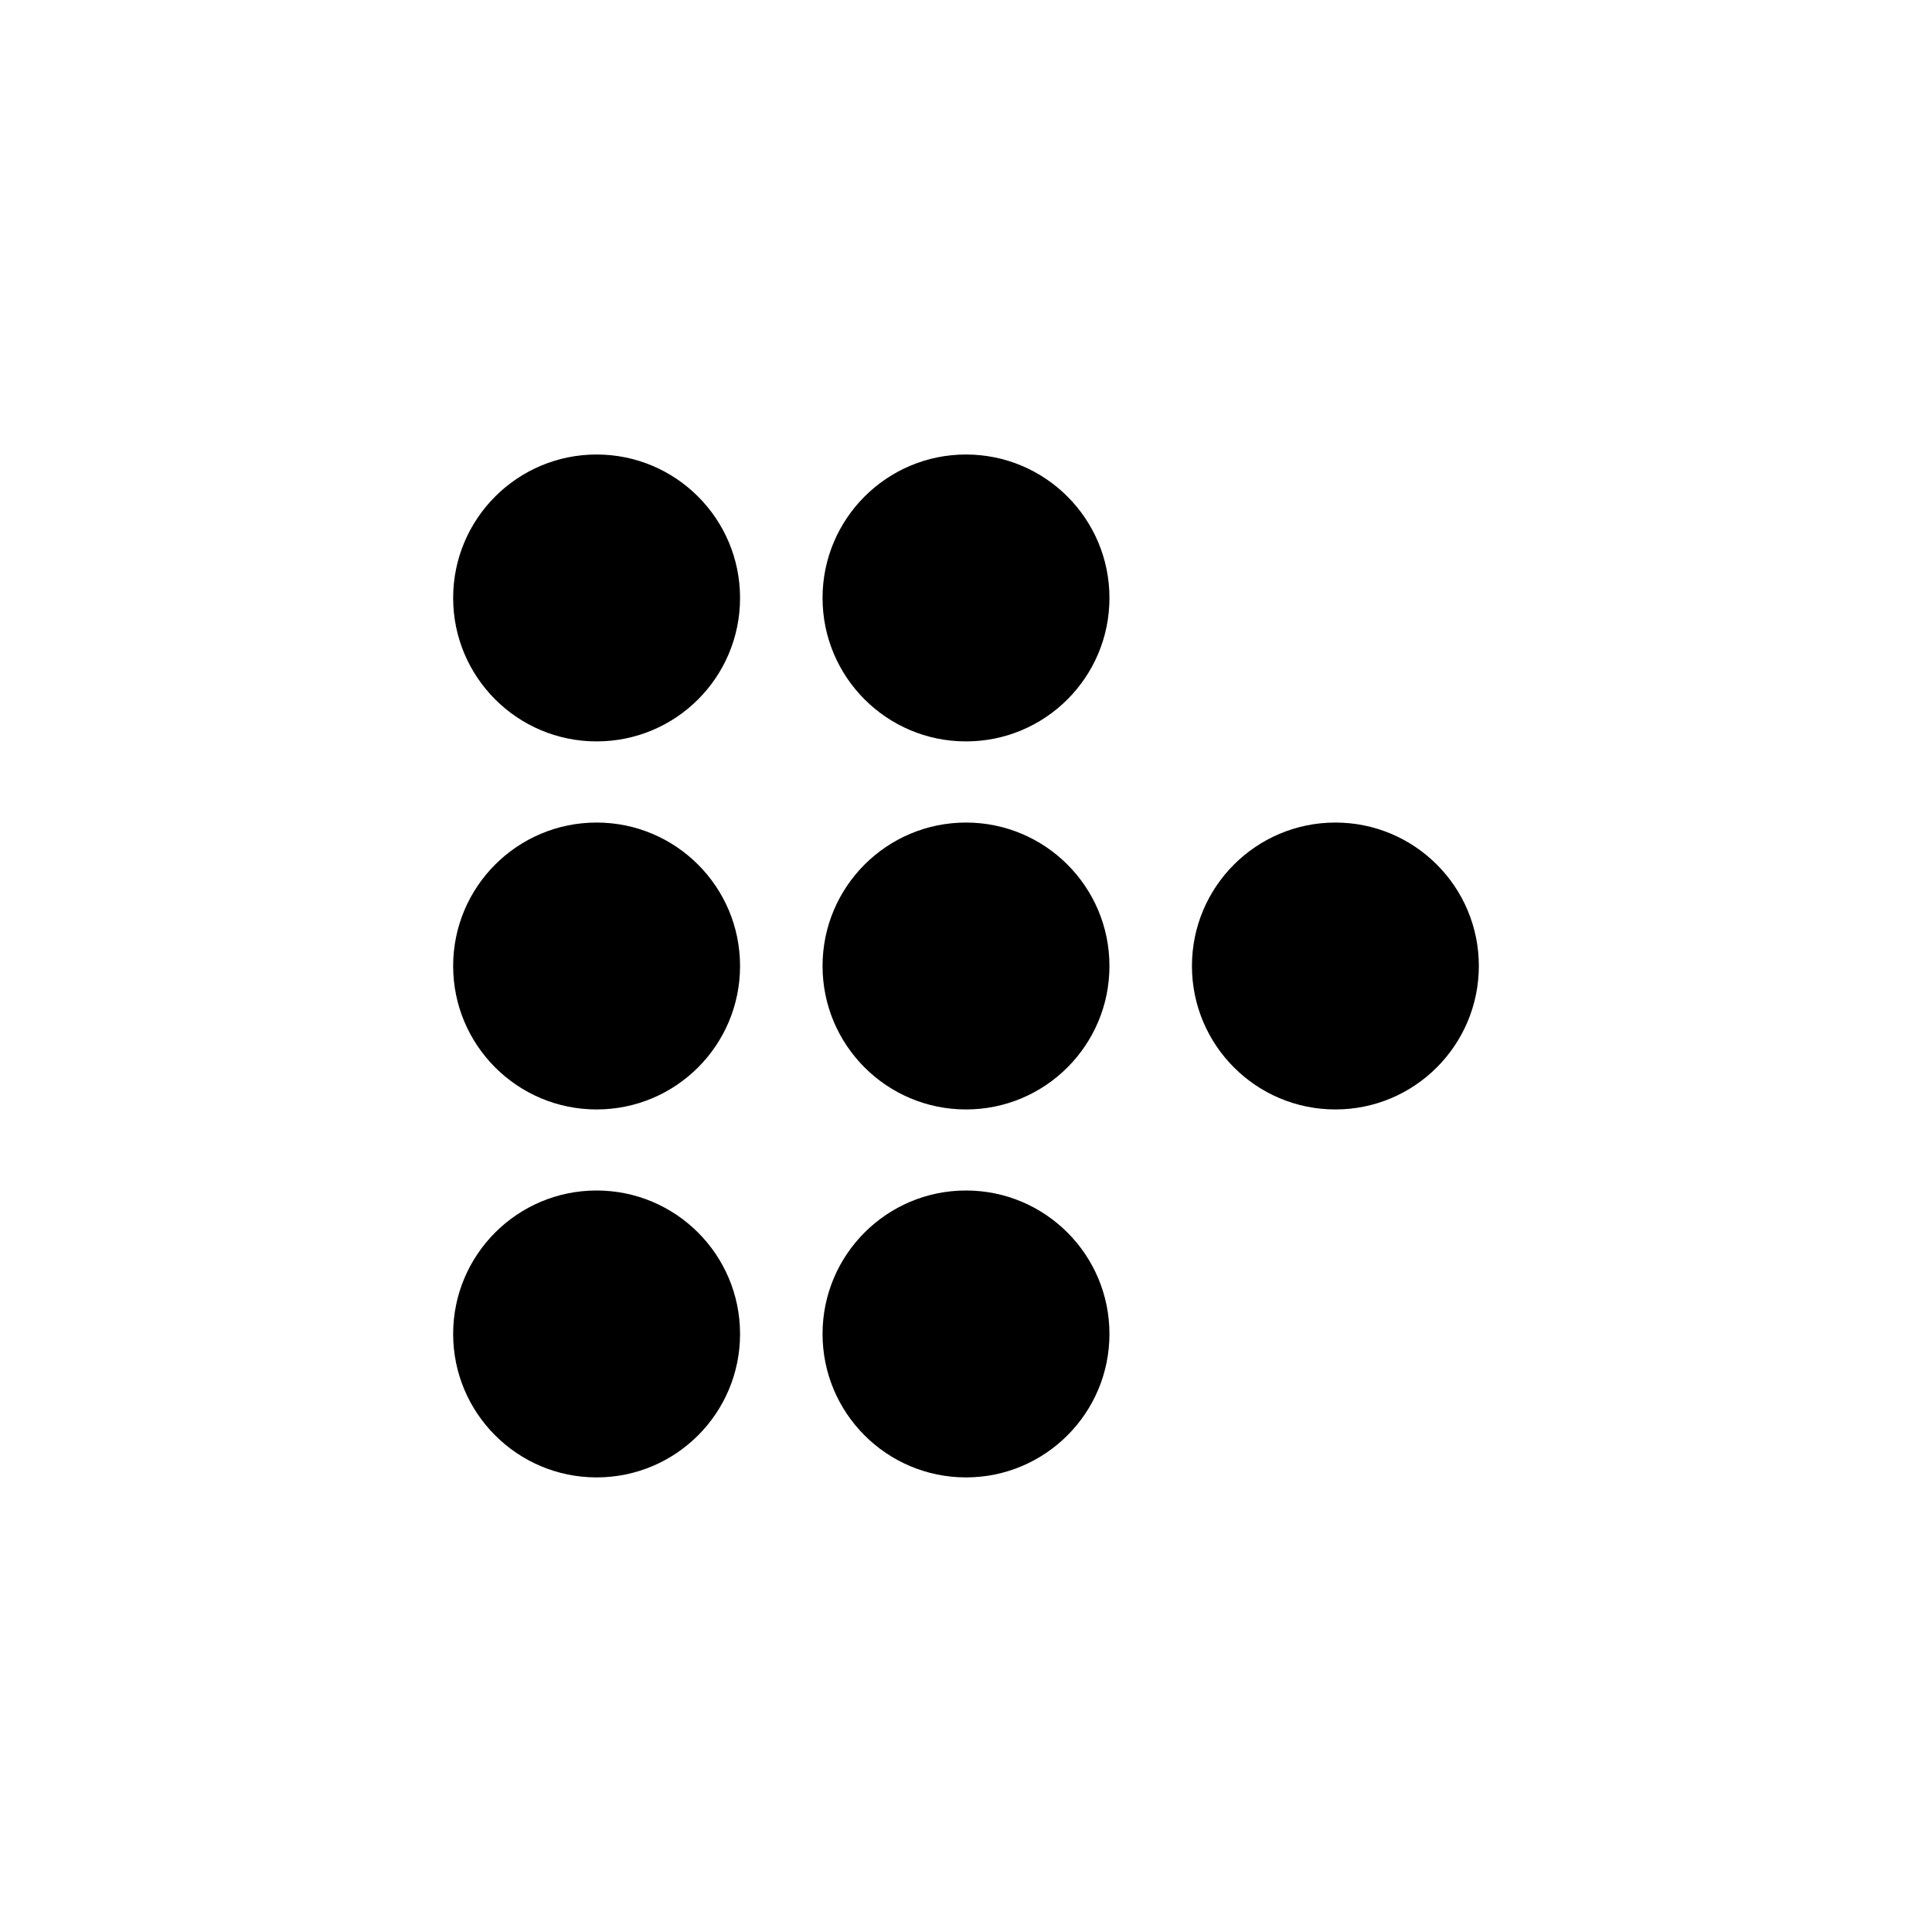
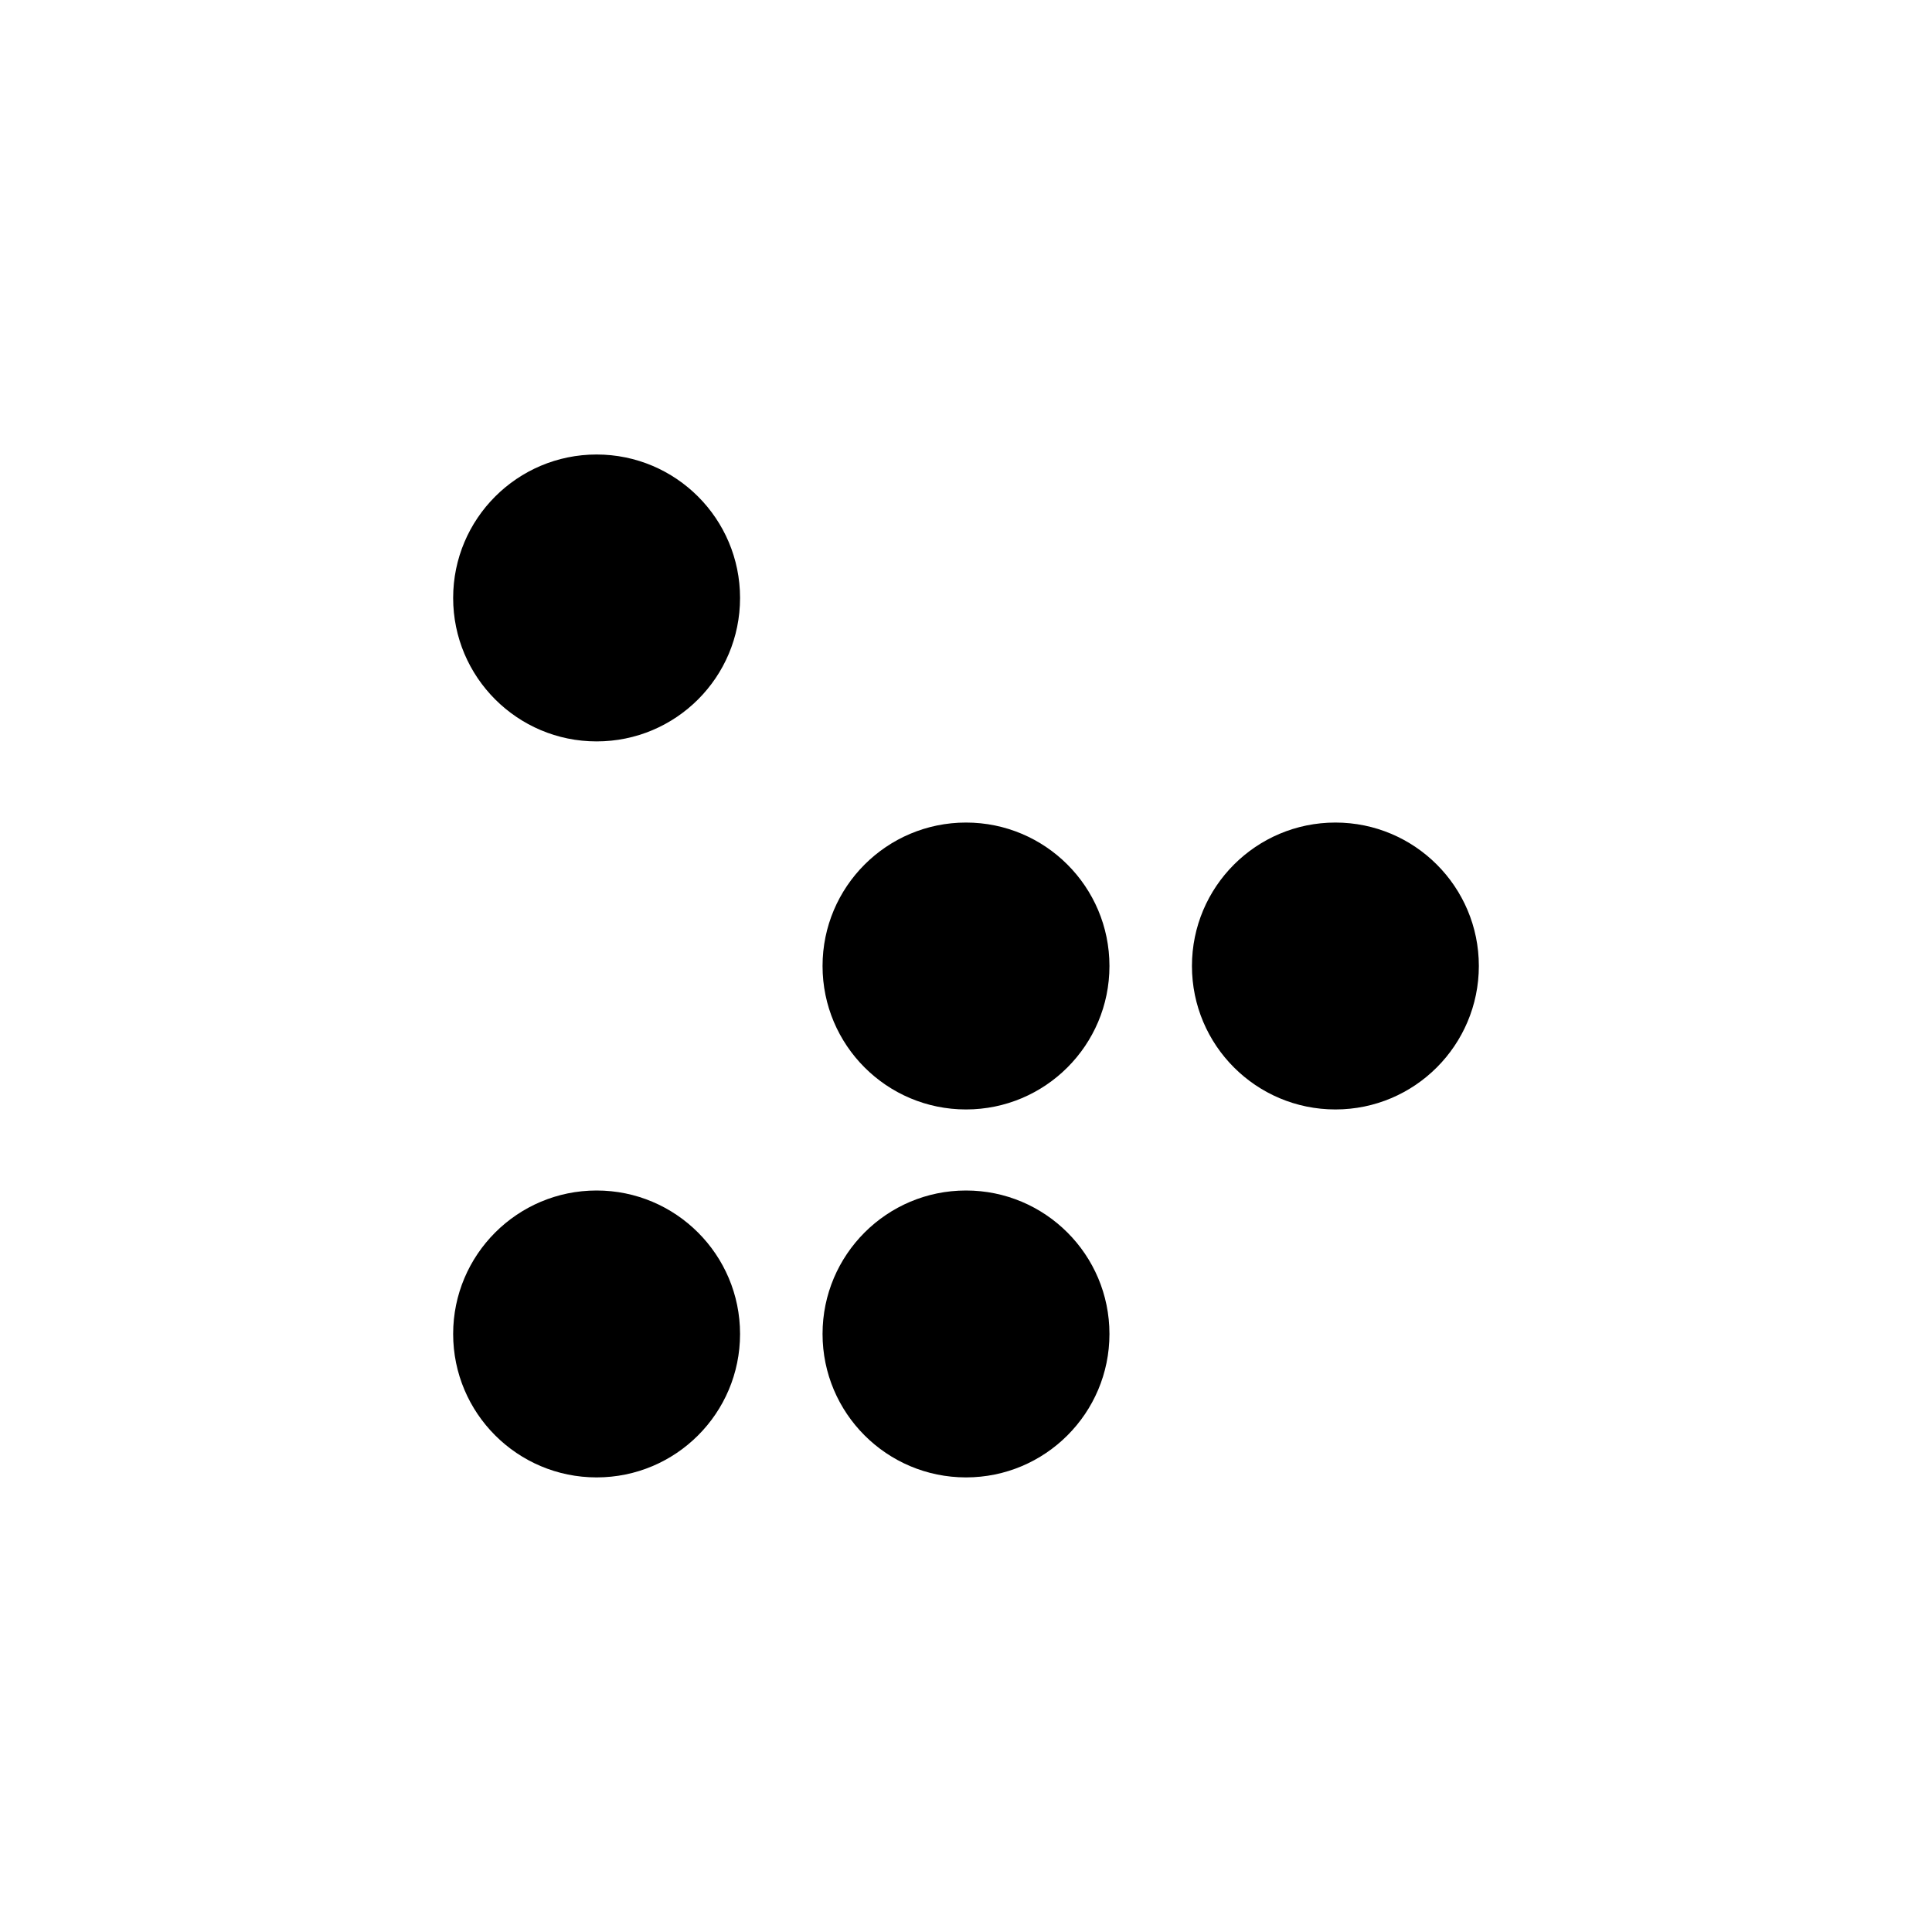
<svg xmlns="http://www.w3.org/2000/svg" version="1.2" baseProfile="tiny-ps" id="Layer_1" viewBox="0 0 200 200" xml:space="preserve">
  <title> MUBI </title>
-   <rect fill="#FFFFFF" width="200" height="200" />
  <g>
-     <path d="M100,76.75c-8.2,0-14.85-6.65-14.85-14.85c0-8.2,6.65-14.85,14.85-14.85c8.2,0,14.85,6.65,14.85,14.85   C114.85,70.11,108.2,76.75,100,76.75" />
    <path d="M100,114.85c-8.2,0-14.85-6.65-14.85-14.85c0-8.2,6.65-14.85,14.85-14.85c8.2,0,14.85,6.65,14.85,14.85   C114.85,108.2,108.2,114.85,100,114.85" />
    <path d="M138.24,114.85c-8.2,0-14.85-6.65-14.85-14.85c0-8.2,6.65-14.85,14.85-14.85c8.2,0,14.85,6.65,14.85,14.85   C153.08,108.2,146.44,114.85,138.24,114.85" />
    <path d="M100,152.94c-8.2,0-14.85-6.65-14.85-14.85s6.65-14.85,14.85-14.85c8.2,0,14.85,6.65,14.85,14.85S108.2,152.94,100,152.94" />
    <path d="M61.76,152.94c-8.2,0-14.85-6.65-14.85-14.85s6.65-14.85,14.85-14.85c8.2,0,14.85,6.65,14.85,14.85   S69.97,152.94,61.76,152.94" />
    <path d="M61.76,76.75c-8.2,0-14.85-6.65-14.85-14.85c0-8.2,6.65-14.85,14.85-14.85c8.2,0,14.85,6.65,14.85,14.85   C76.61,70.11,69.97,76.75,61.76,76.75" />
-     <path d="M61.76,114.85c-8.2,0-14.85-6.65-14.85-14.85c0-8.2,6.65-14.85,14.85-14.85c8.2,0,14.85,6.65,14.85,14.85   C76.61,108.2,69.97,114.85,61.76,114.85" />
  </g>
</svg>